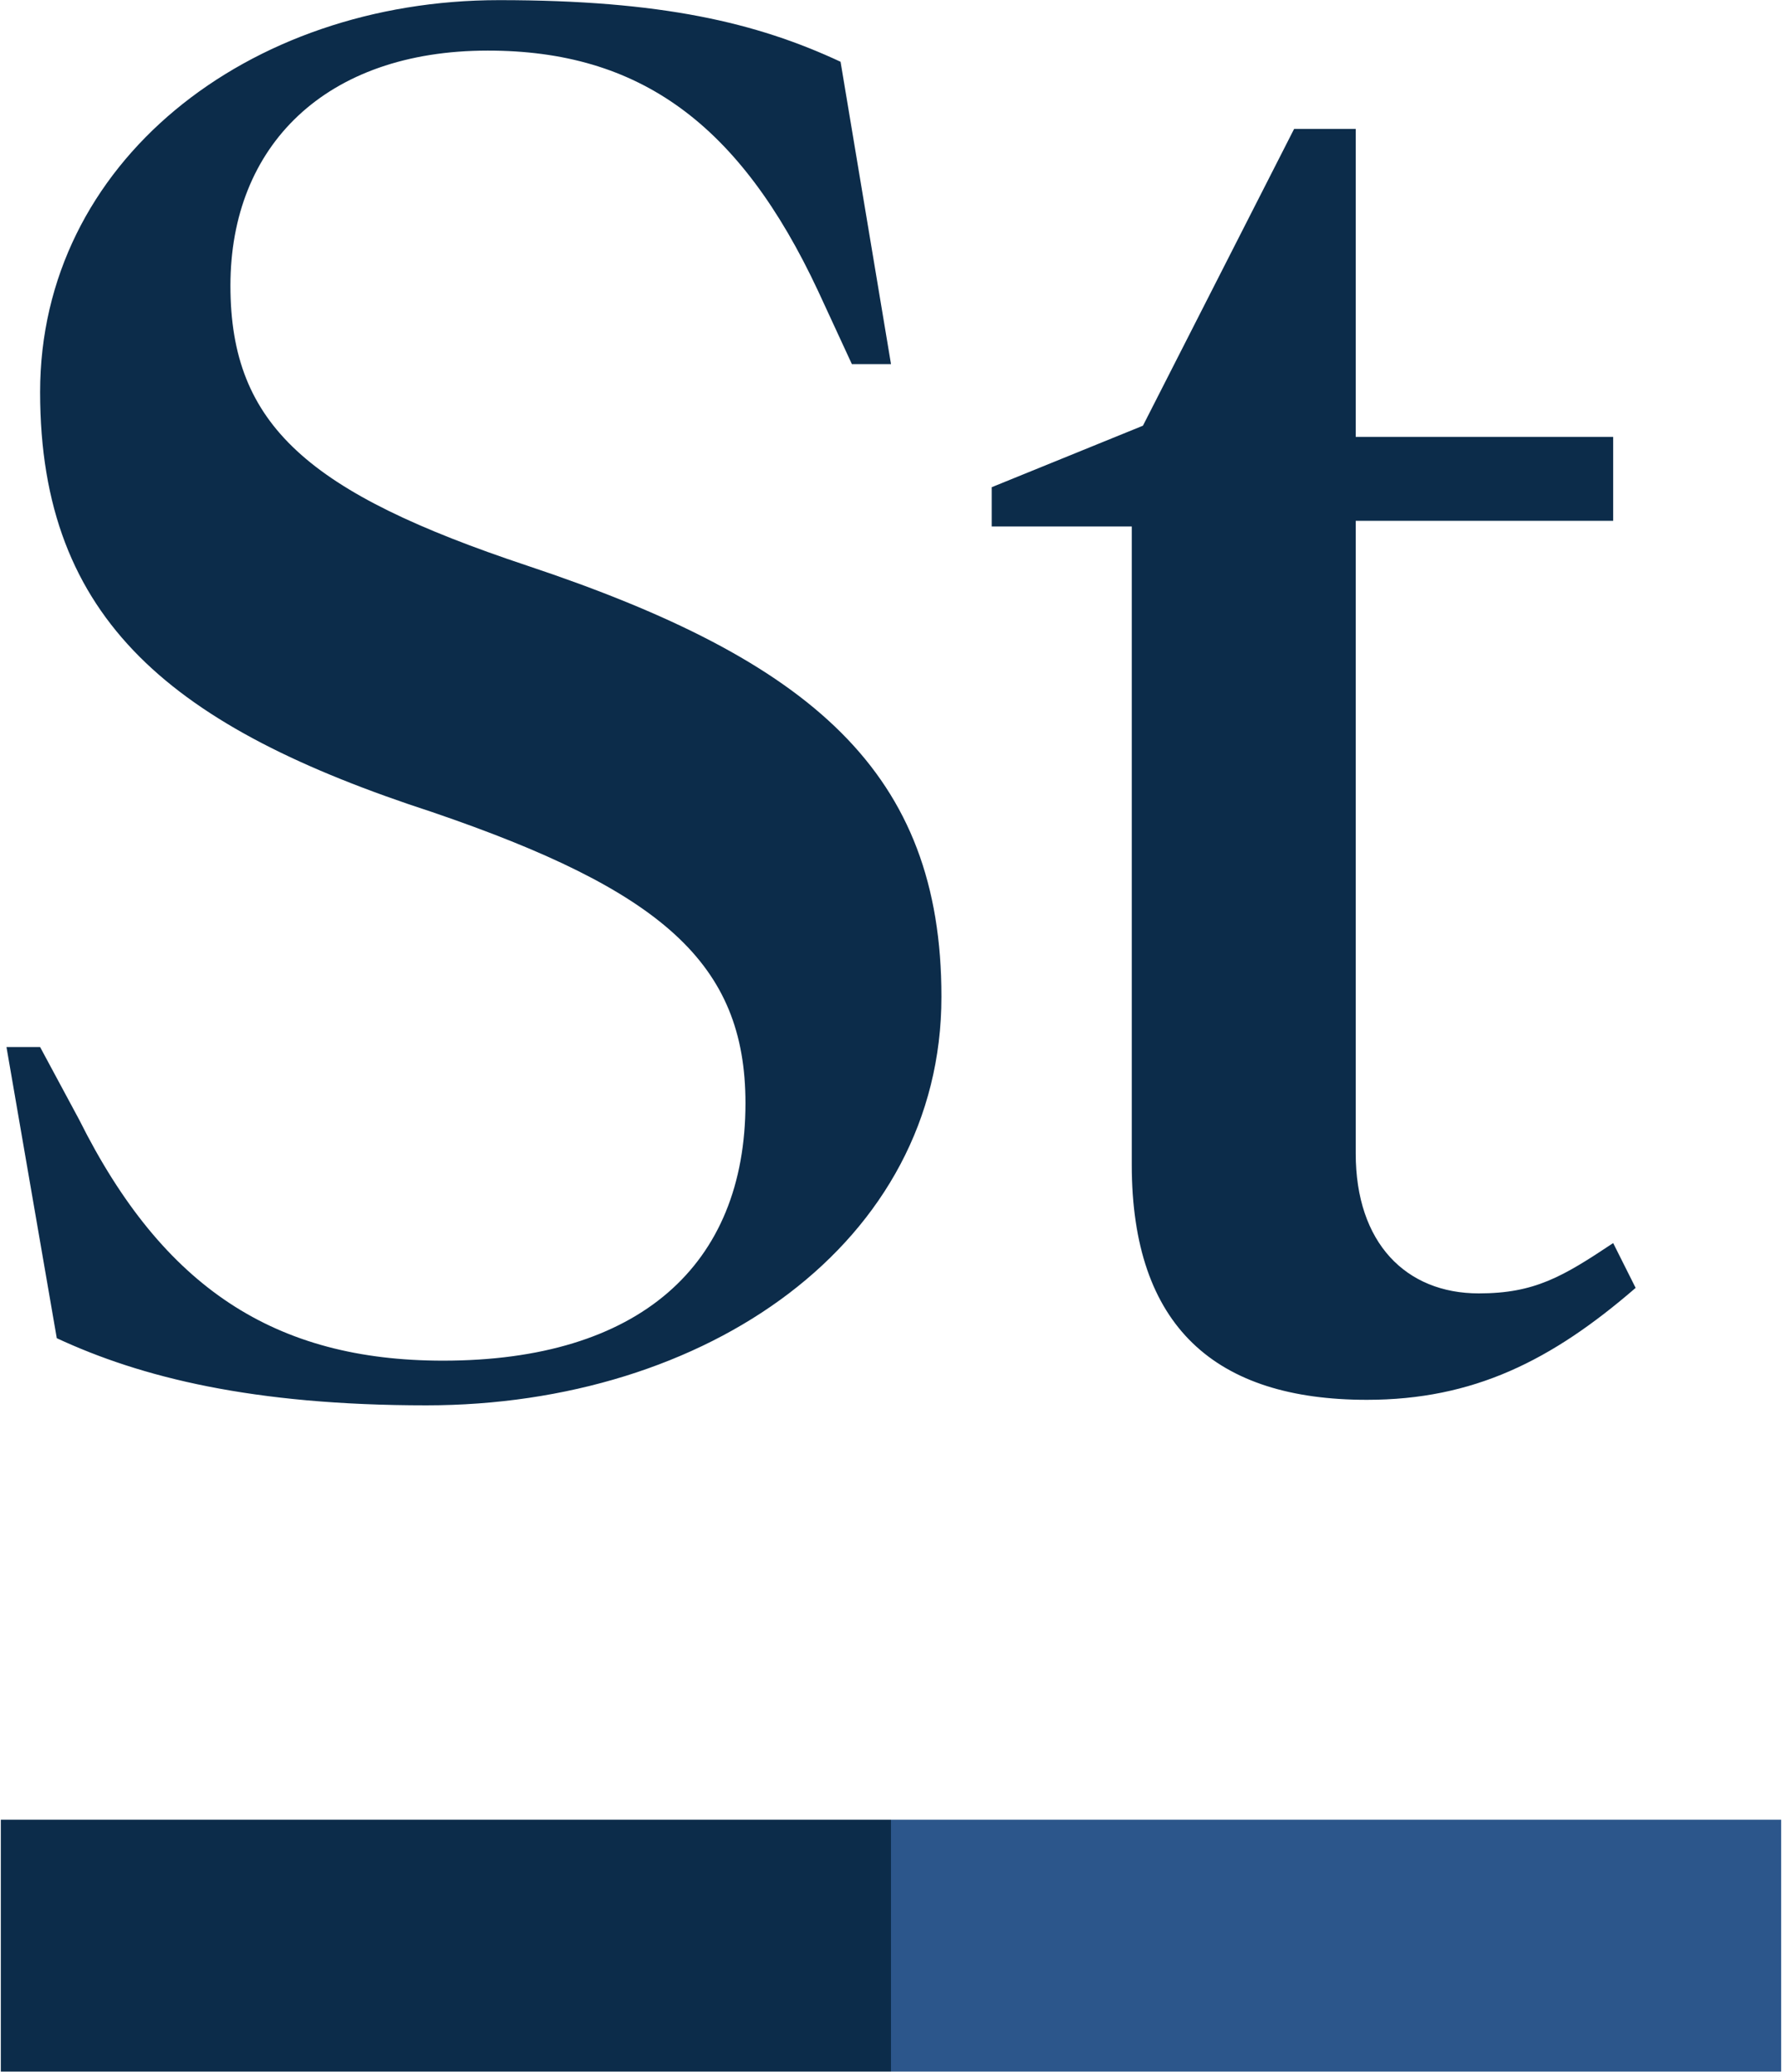
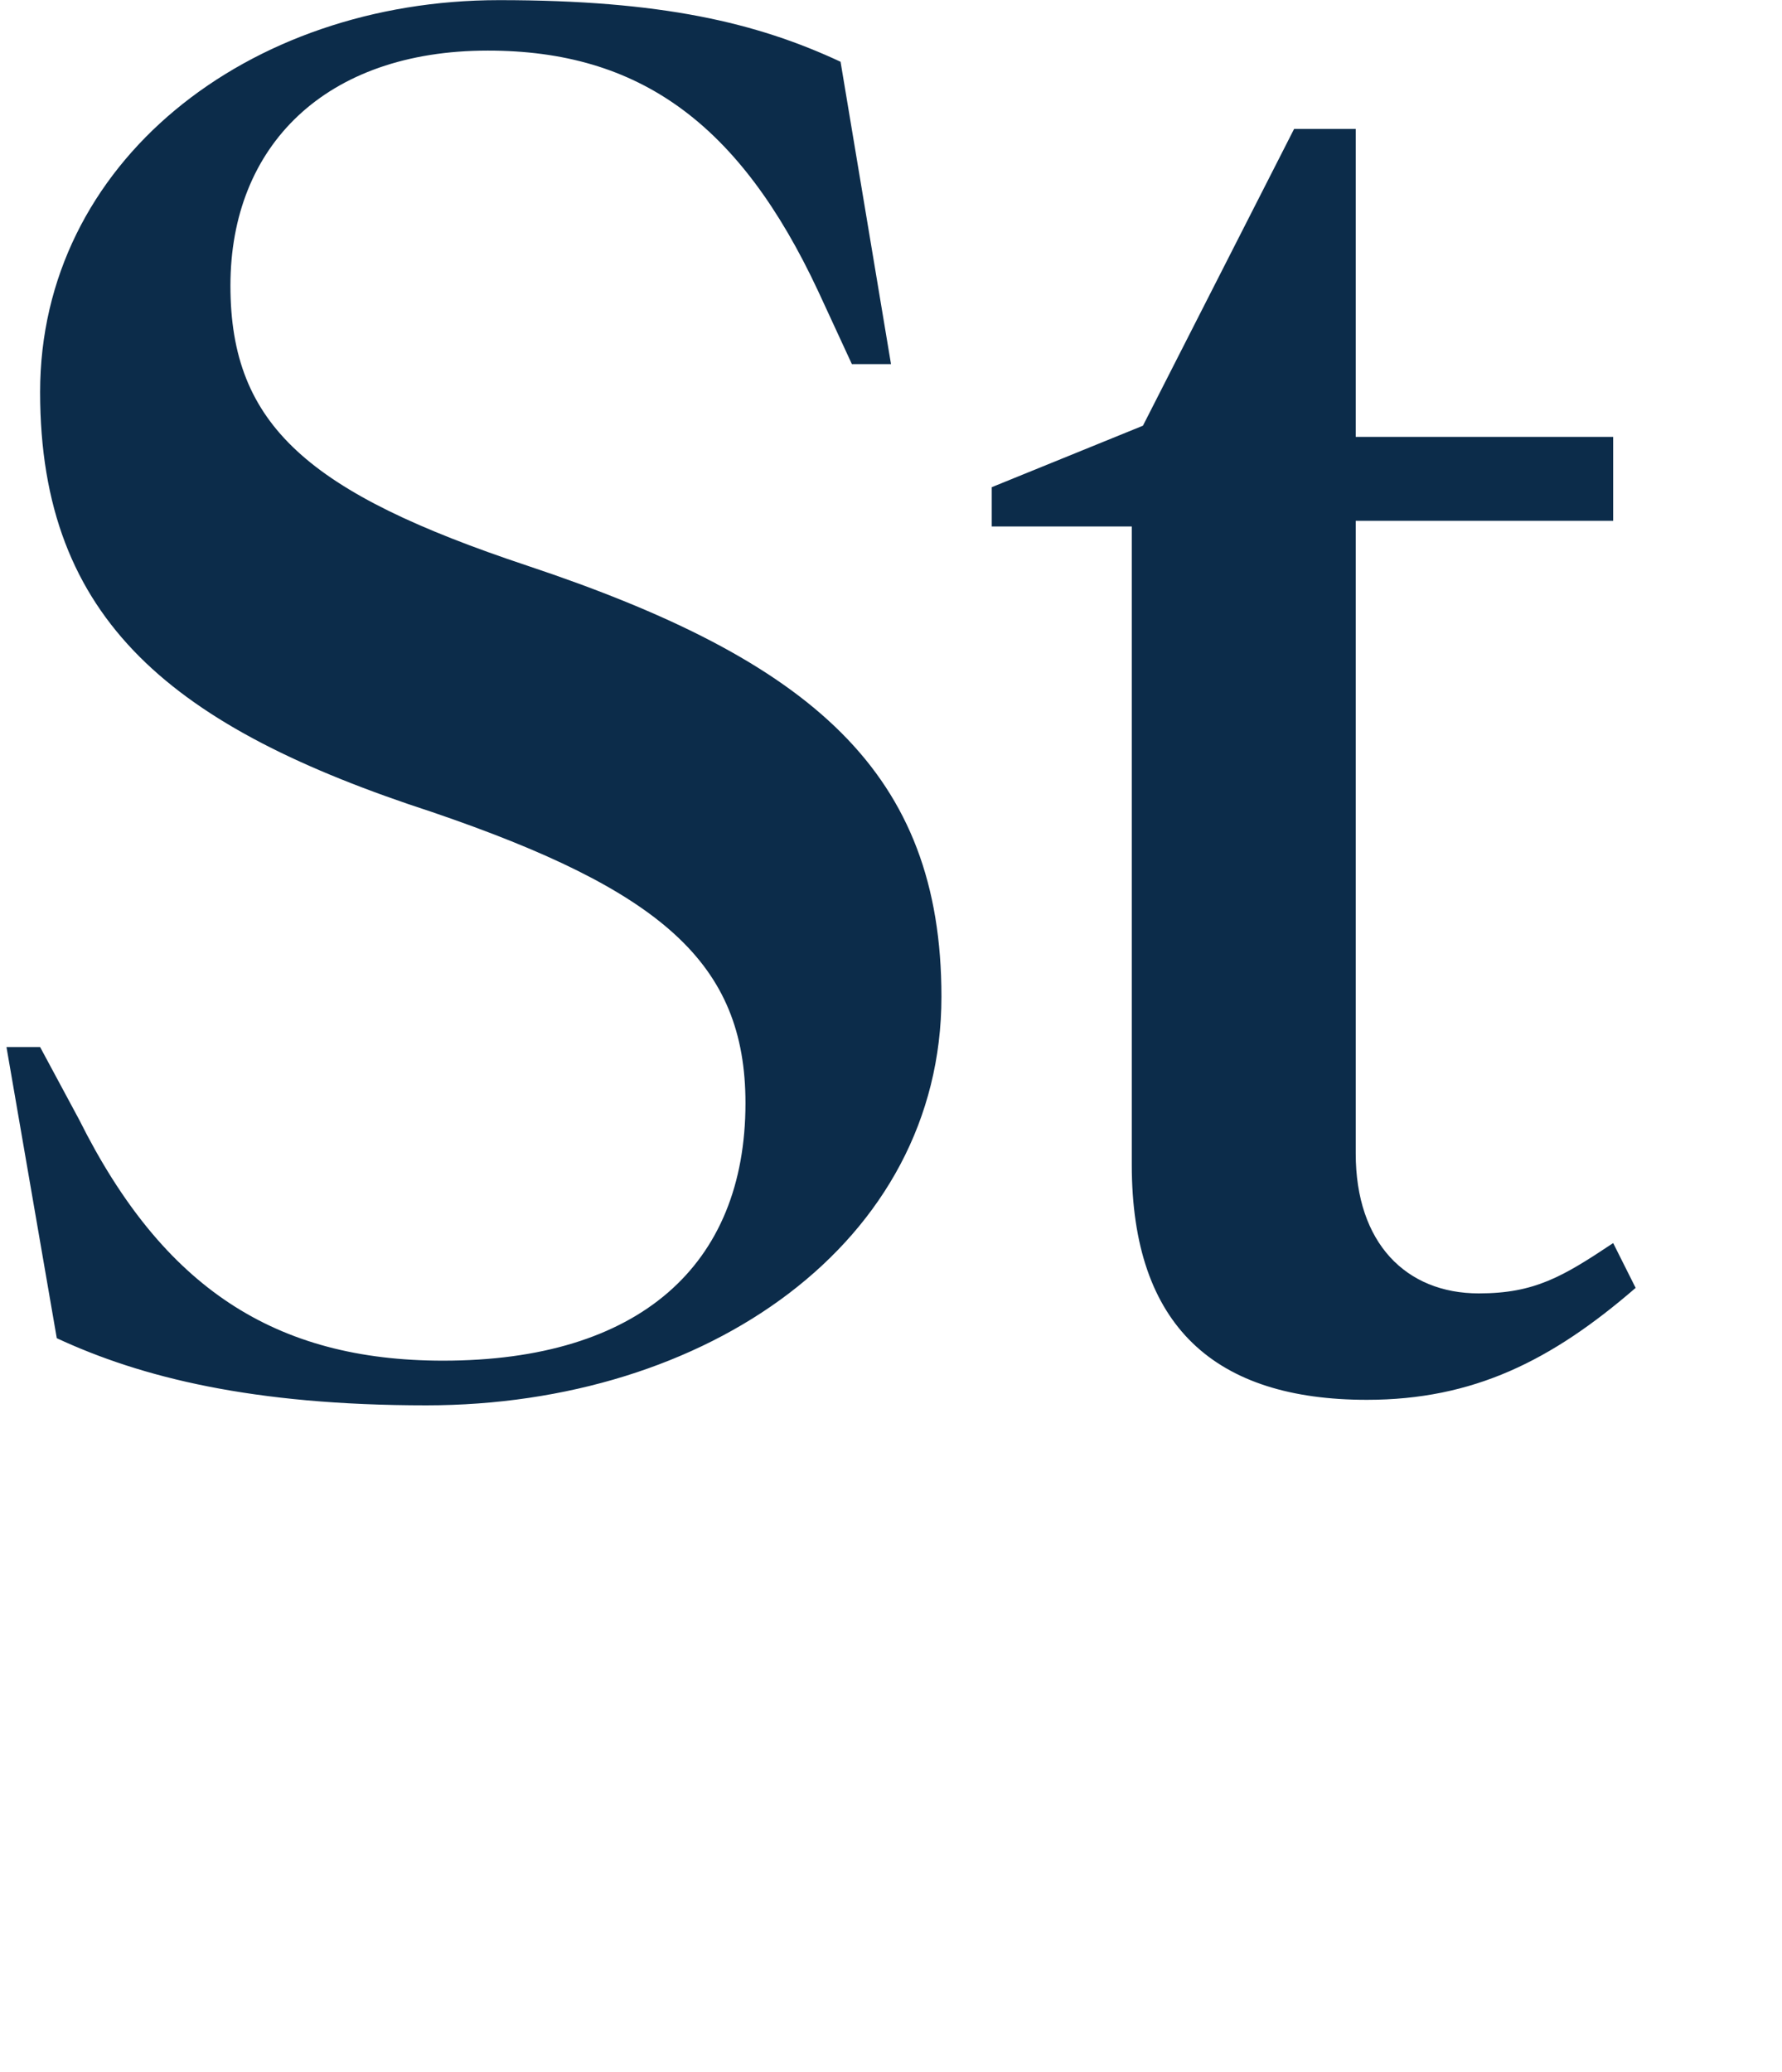
<svg xmlns="http://www.w3.org/2000/svg" version="1.2" viewBox="0 0 1293 1503">
  <path fill="#0c2c4a" d="M309.3 1019.4c-125.9 0-207.1-20.3-268.1-48.7L4.7 759.5h24.4l28.4 52.8C118.4 934.2 199.7 987 321.5 987c142.2 0 219.4-69.1 219.4-186.8 0-101.6-60.9-154.4-227.5-211.2C126.5 528.1 29.1 450.9 29.1 284.4 29.1 117.9 179.4.1 362.2.1 480 .1 549 16.4 609.9 44.8l36.6 219.3h-28.4l-24.4-52.8C536.8 89.5 463.7 36.7 354 36.7c-117.8 0-186.8 69-186.8 170.5 0 101.6 56.8 150.3 215.3 203.1 207.1 69 300.6 150.2 300.6 312.7 0 178.7-170.6 296.4-373.8 296.4zm877.5-85.2c-61 52.8-117.8 81.2-195 81.2-109.7 0-170.6-52.8-170.6-170.6V381.9H719.6v-28.5l109.7-44.6L939 93.5h44.7v223.4h186.8v60.9H983.7v458.9c0 65 36.5 101.5 89.3 101.5 40.6 0 61-12.2 97.5-36.5z" />
-   <path fill="#2c568b" d="M646.5 1320h645.9v182.7H646.5z" />
-   <path fill="#0c2c4a" d="M.6 1320h645.9v182.7H.6z" />
</svg>